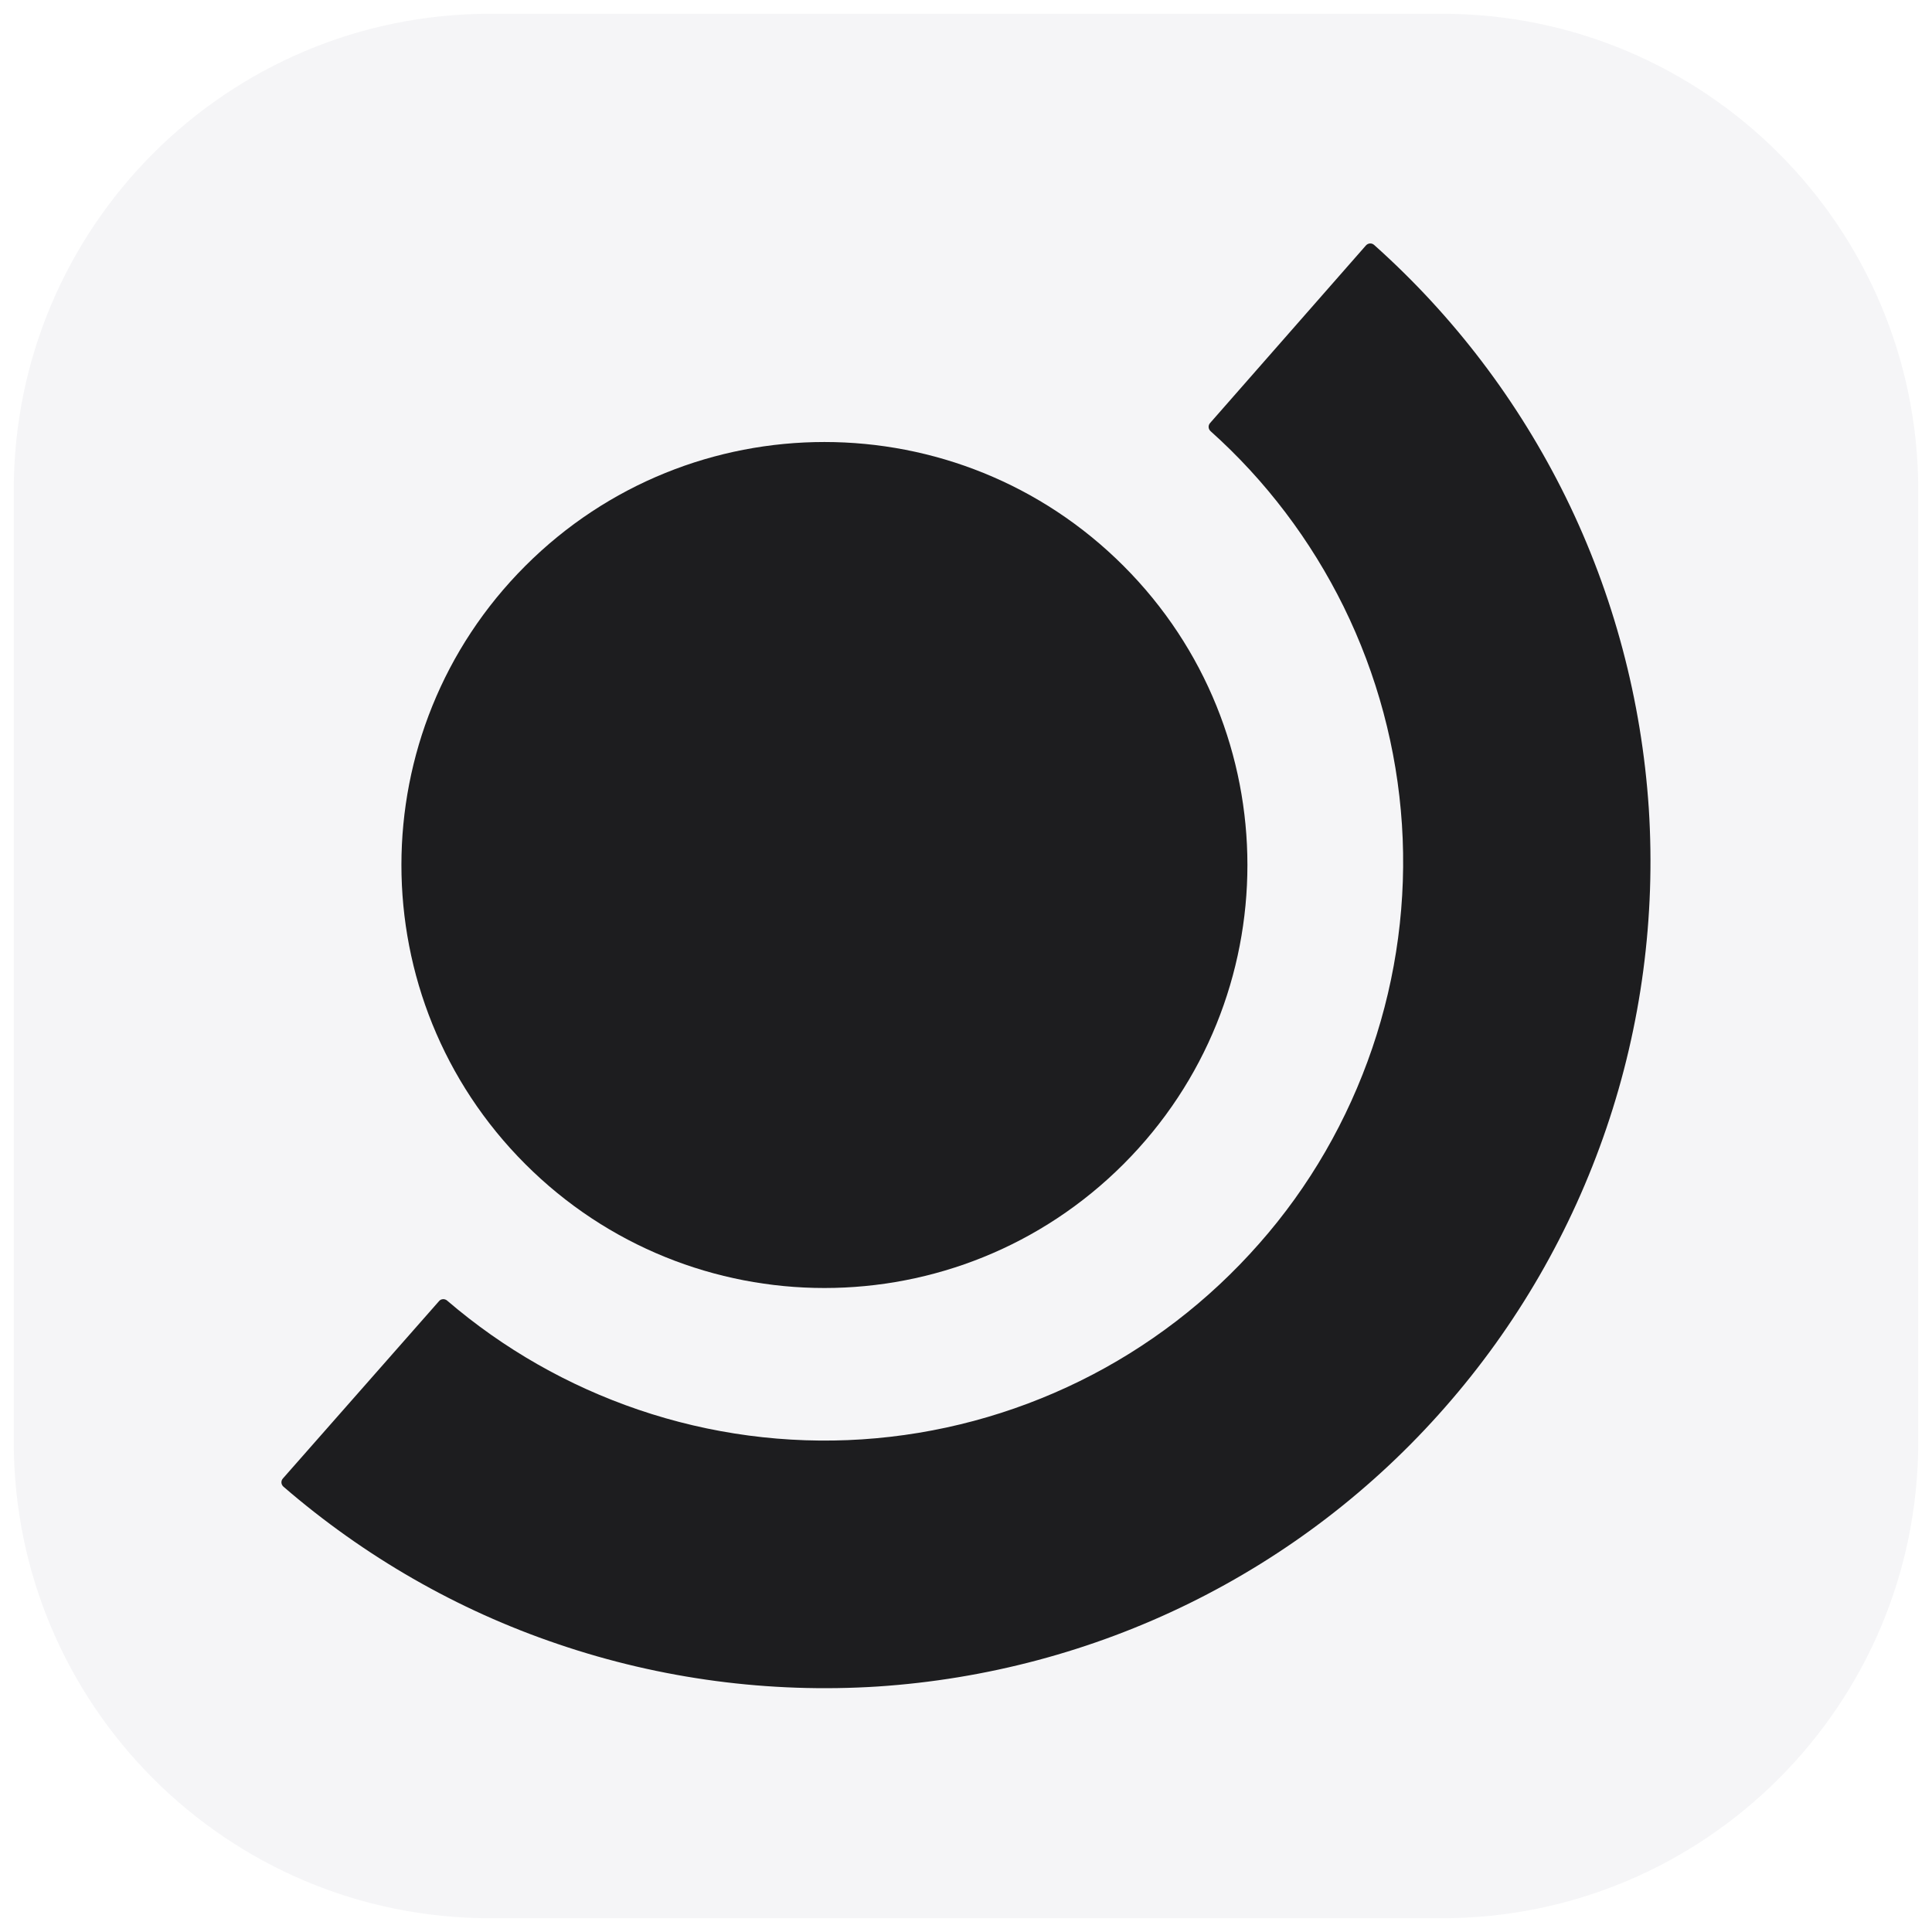
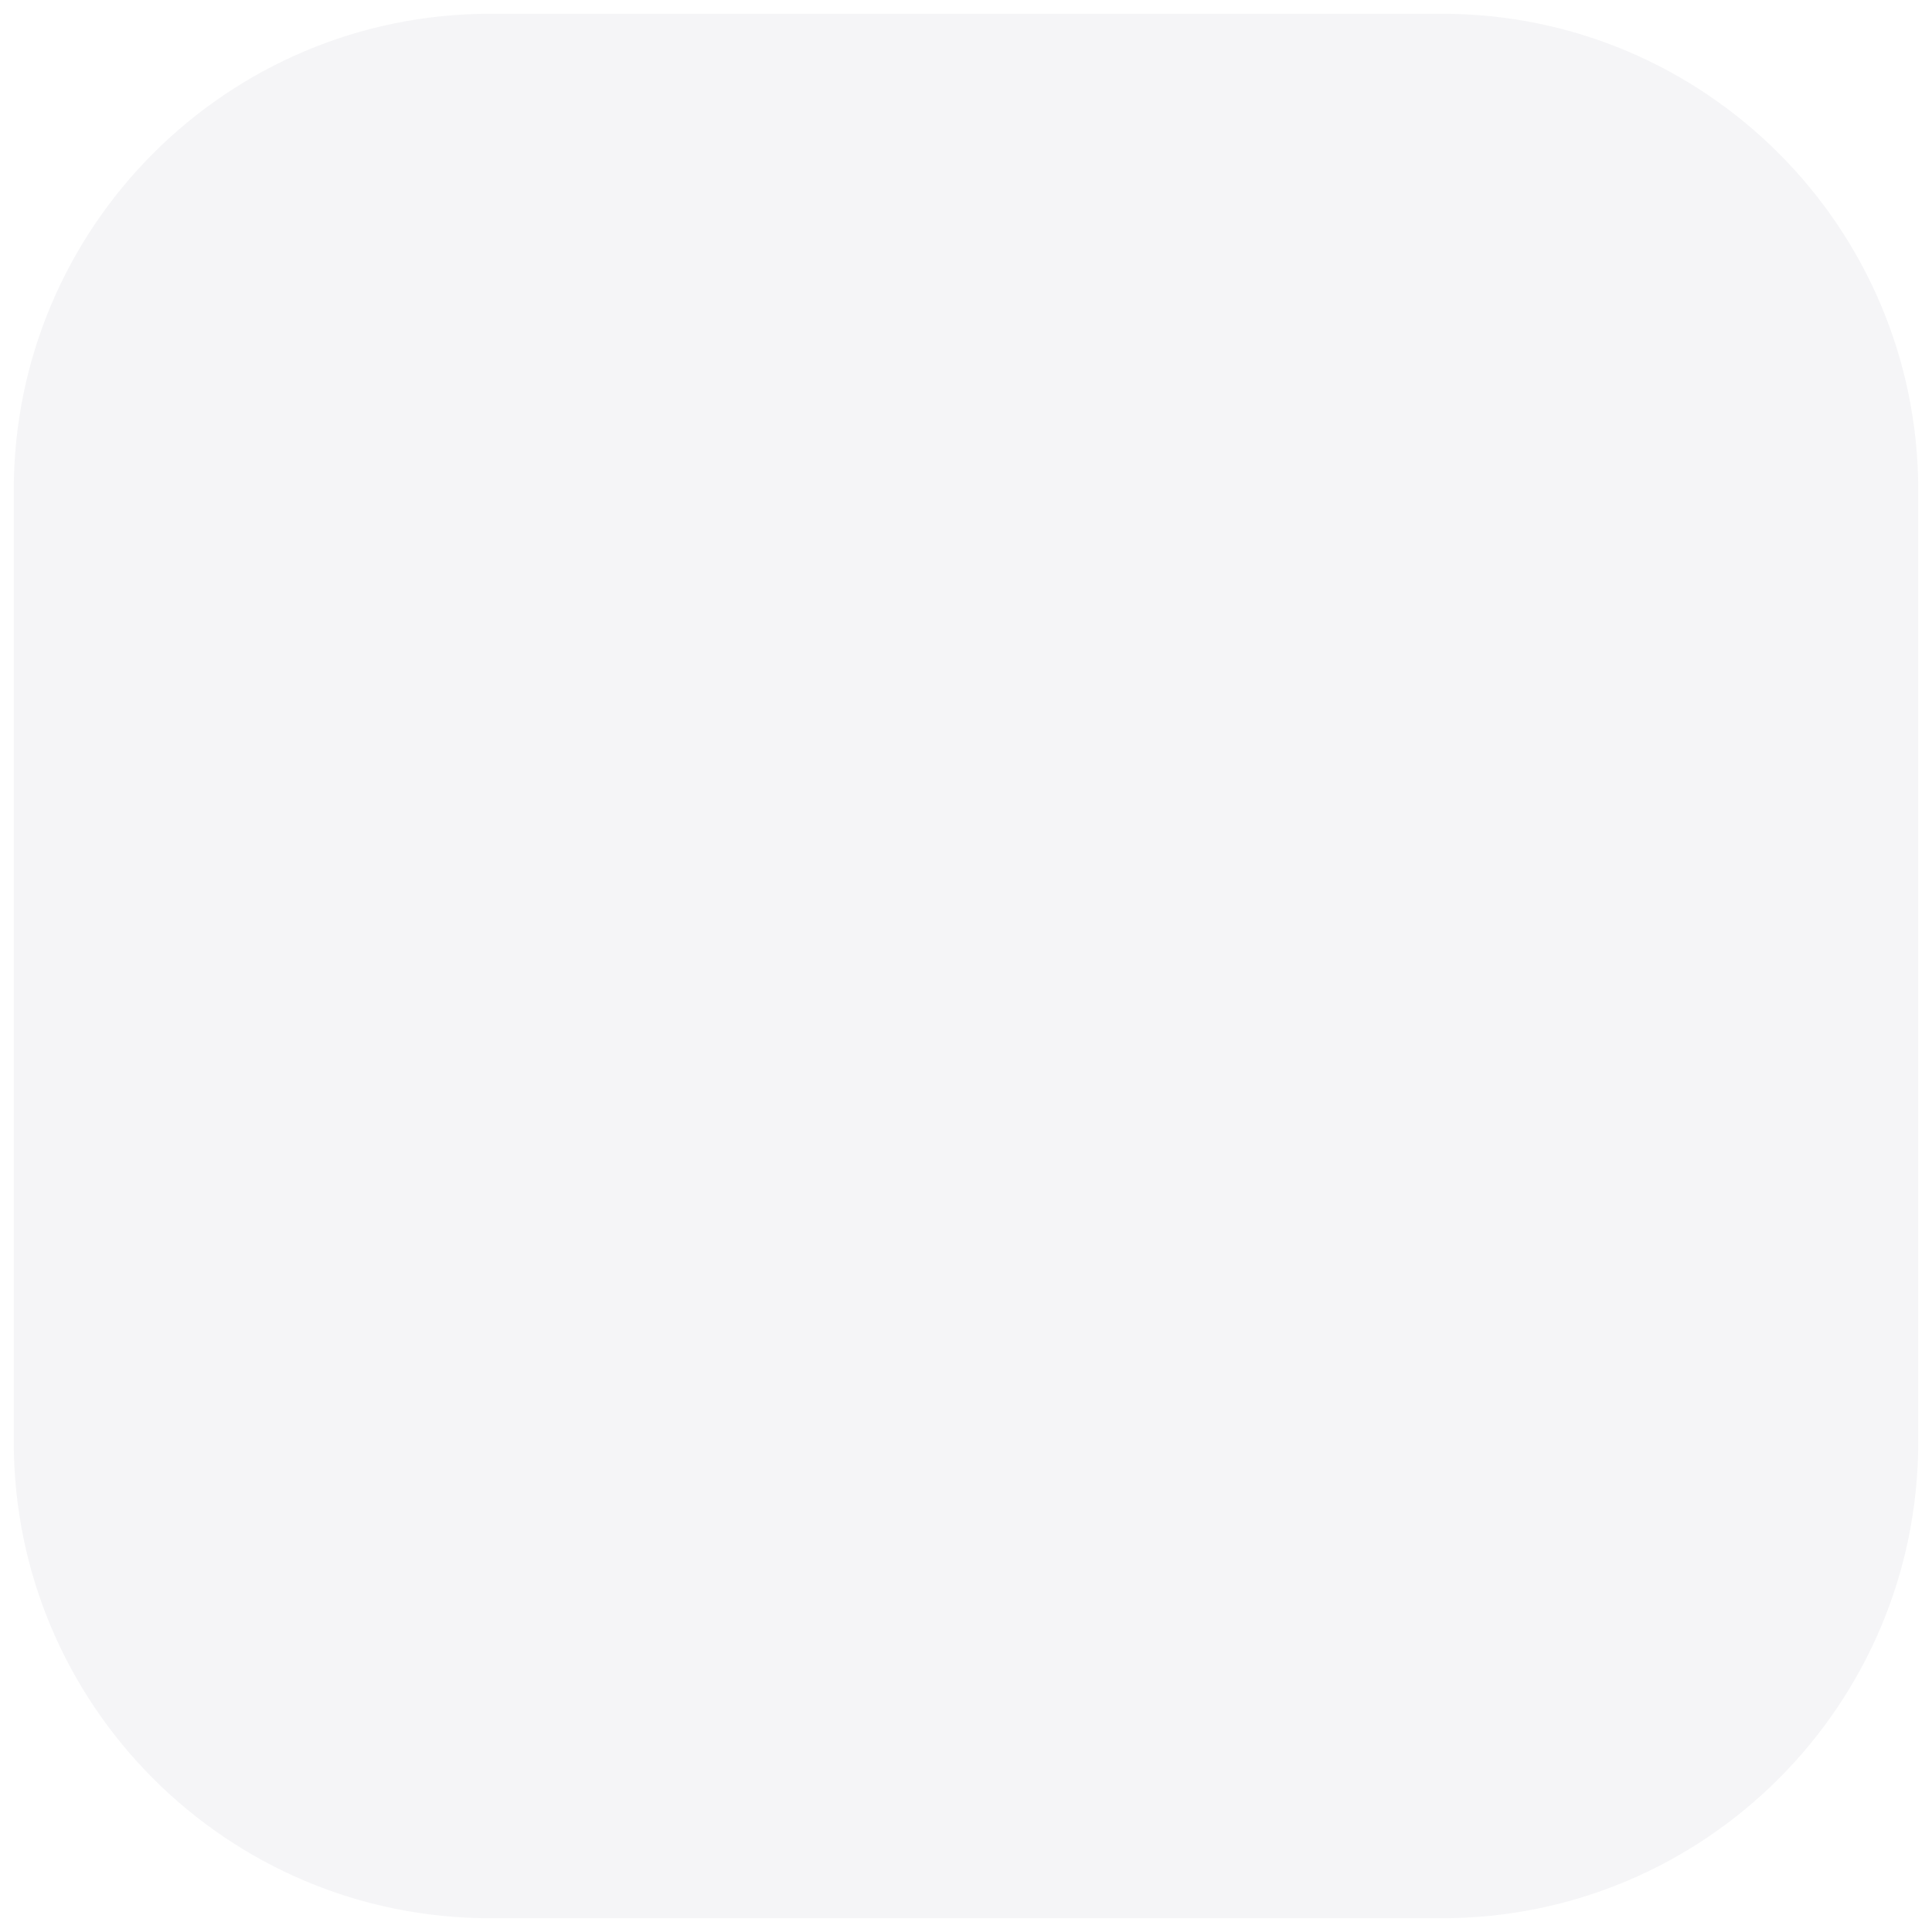
<svg xmlns="http://www.w3.org/2000/svg" width="702" height="702" viewBox="0 0 702 702" fill="none">
  <g filter="url(#filter0_d_26_34)">
    <g clip-path="url(#clip0_26_34)">
      <path d="M523.9 697H178.1C82.5 697 5 619.5 5 523.9V178.1C5 82.5 82.5 5 178.1 5H523.9C619.5 5 697 82.5 697 178.1V523.9C697 619.5 619.5 697 523.9 697Z" fill="#F5F5F7" />
-       <path d="M408.237 422.985C468.26 362.962 468.26 265.645 408.237 205.622C348.214 145.599 250.898 145.599 190.875 205.622C130.852 265.645 130.852 362.962 190.875 422.985C250.898 483.008 348.214 483.008 408.237 422.985Z" fill="#1D1D1F" />
-       <path d="M102.8 537.2C102 538.1 102.1 539.4 103 540.2C132.3 565.5 166.1 585 202.8 597.4C240.1 610.1 279.6 615.3 318.9 612.8C358.2 610.2 396.7 600 432.1 582.6C467.5 565.2 499.1 541 525.1 511.3C551.1 481.7 571 447.2 583.7 409.9C596.4 372.6 601.6 333.1 599.1 293.8C596.5 254.5 586.3 216 568.9 180.6C551.8 145.9 528.2 114.8 499.3 89C498.4 88.2 497.1 88.3 496.3 89.2L439.7 153.7C438.9 154.6 439 155.9 439.9 156.7C459.9 174.6 476.3 196.3 488.2 220.4C500.4 245.2 507.6 272.1 509.4 299.6C511.2 327.1 507.5 354.8 498.6 380.9C489.7 407 475.8 431.2 457.5 451.9C439.3 472.6 417.2 489.6 392.4 501.8C367.6 514 340.7 521.2 313.2 523C285.7 524.8 258 521.1 231.9 512.2C206.4 503.5 182.9 490.1 162.5 472.6C161.6 471.8 160.2 471.9 159.5 472.8L102.8 537.2Z" fill="#1D1D1F" />
    </g>
  </g>
  <defs>
    <filter id="filter0_d_26_34" x="0" y="0" width="702" height="702" filterUnits="userSpaceOnUse" color-interpolation-filters="sRGB">
      <feFlood flood-opacity="0" result="BackgroundImageFix" />
      <feColorMatrix in="SourceAlpha" type="matrix" values="0 0 0 0 0 0 0 0 0 0 0 0 0 0 0 0 0 0 127 0" result="hardAlpha" />
      <feOffset />
      <feGaussianBlur stdDeviation="2.5" />
      <feColorMatrix type="matrix" values="0 0 0 0 0.114 0 0 0 0 0.114 0 0 0 0 0.122 0 0 0 0.25 0" />
      <feBlend mode="normal" in2="BackgroundImageFix" result="effect1_dropShadow_26_34" />
      <feBlend mode="normal" in="SourceGraphic" in2="effect1_dropShadow_26_34" result="shape" />
    </filter>
    <clipPath id="clip0_26_34">
      <rect x="5" y="5" width="692" height="692" rx="10" fill="white" />
    </clipPath>
  </defs>
</svg>